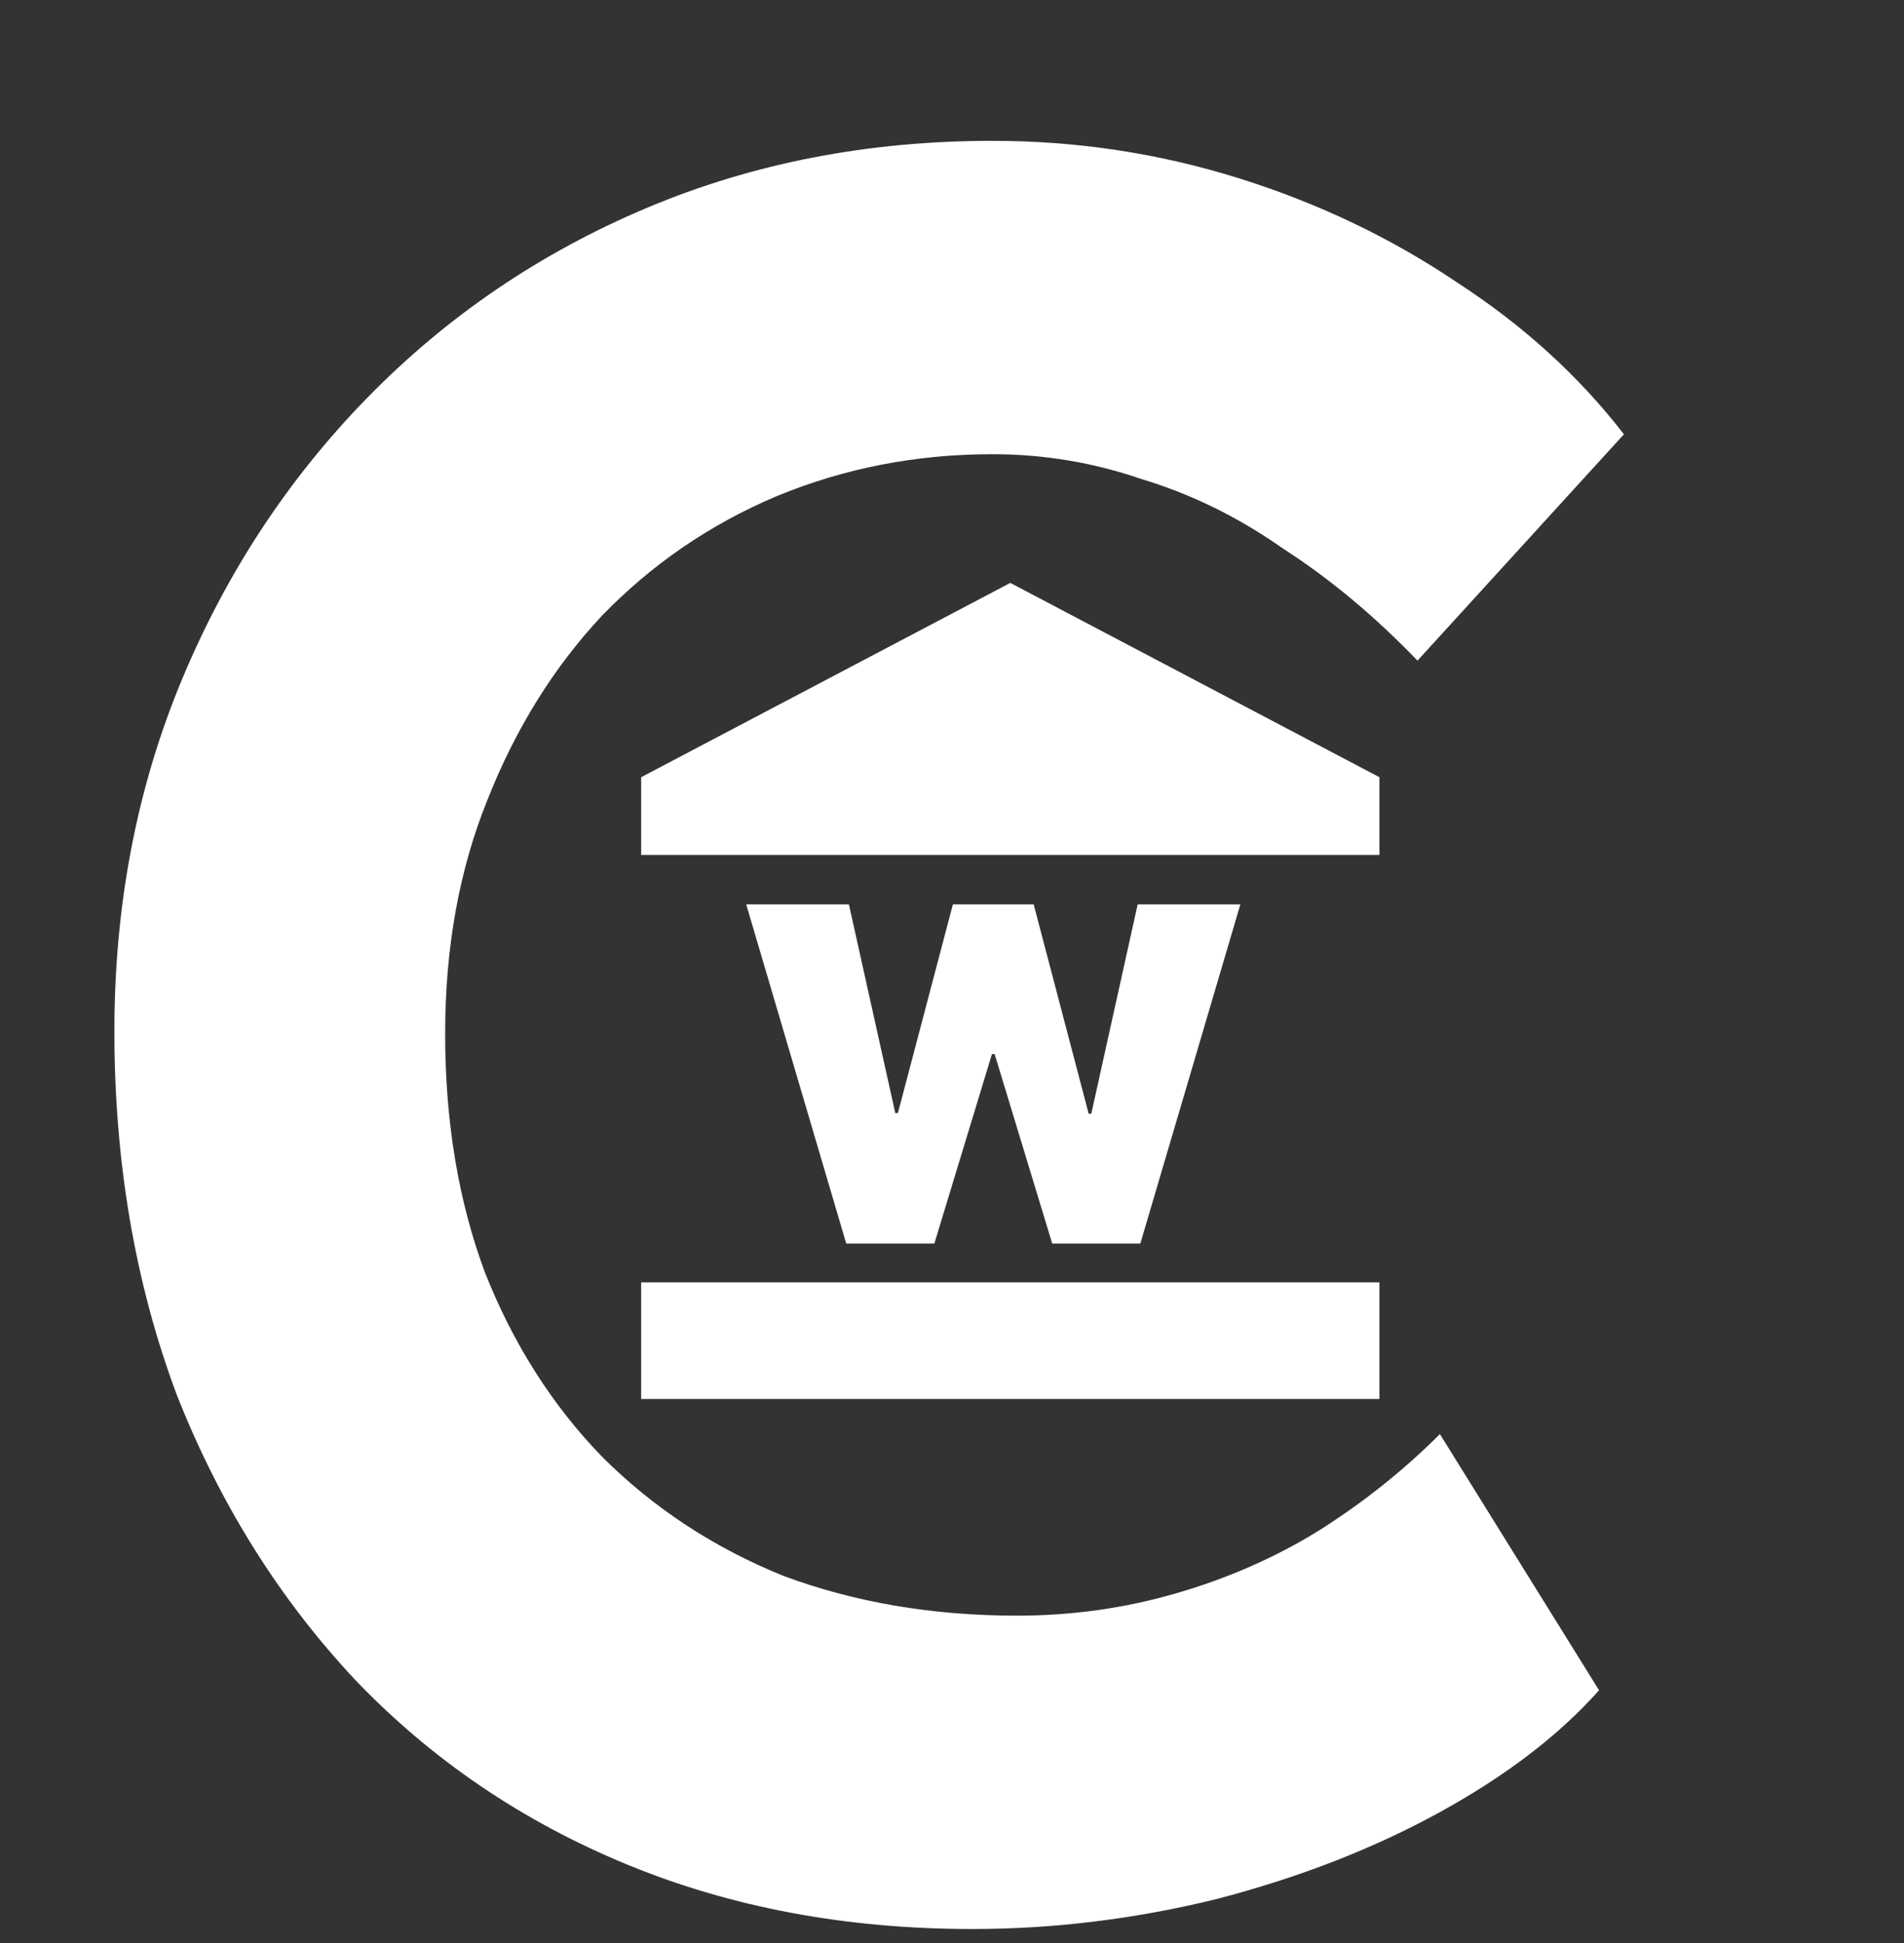
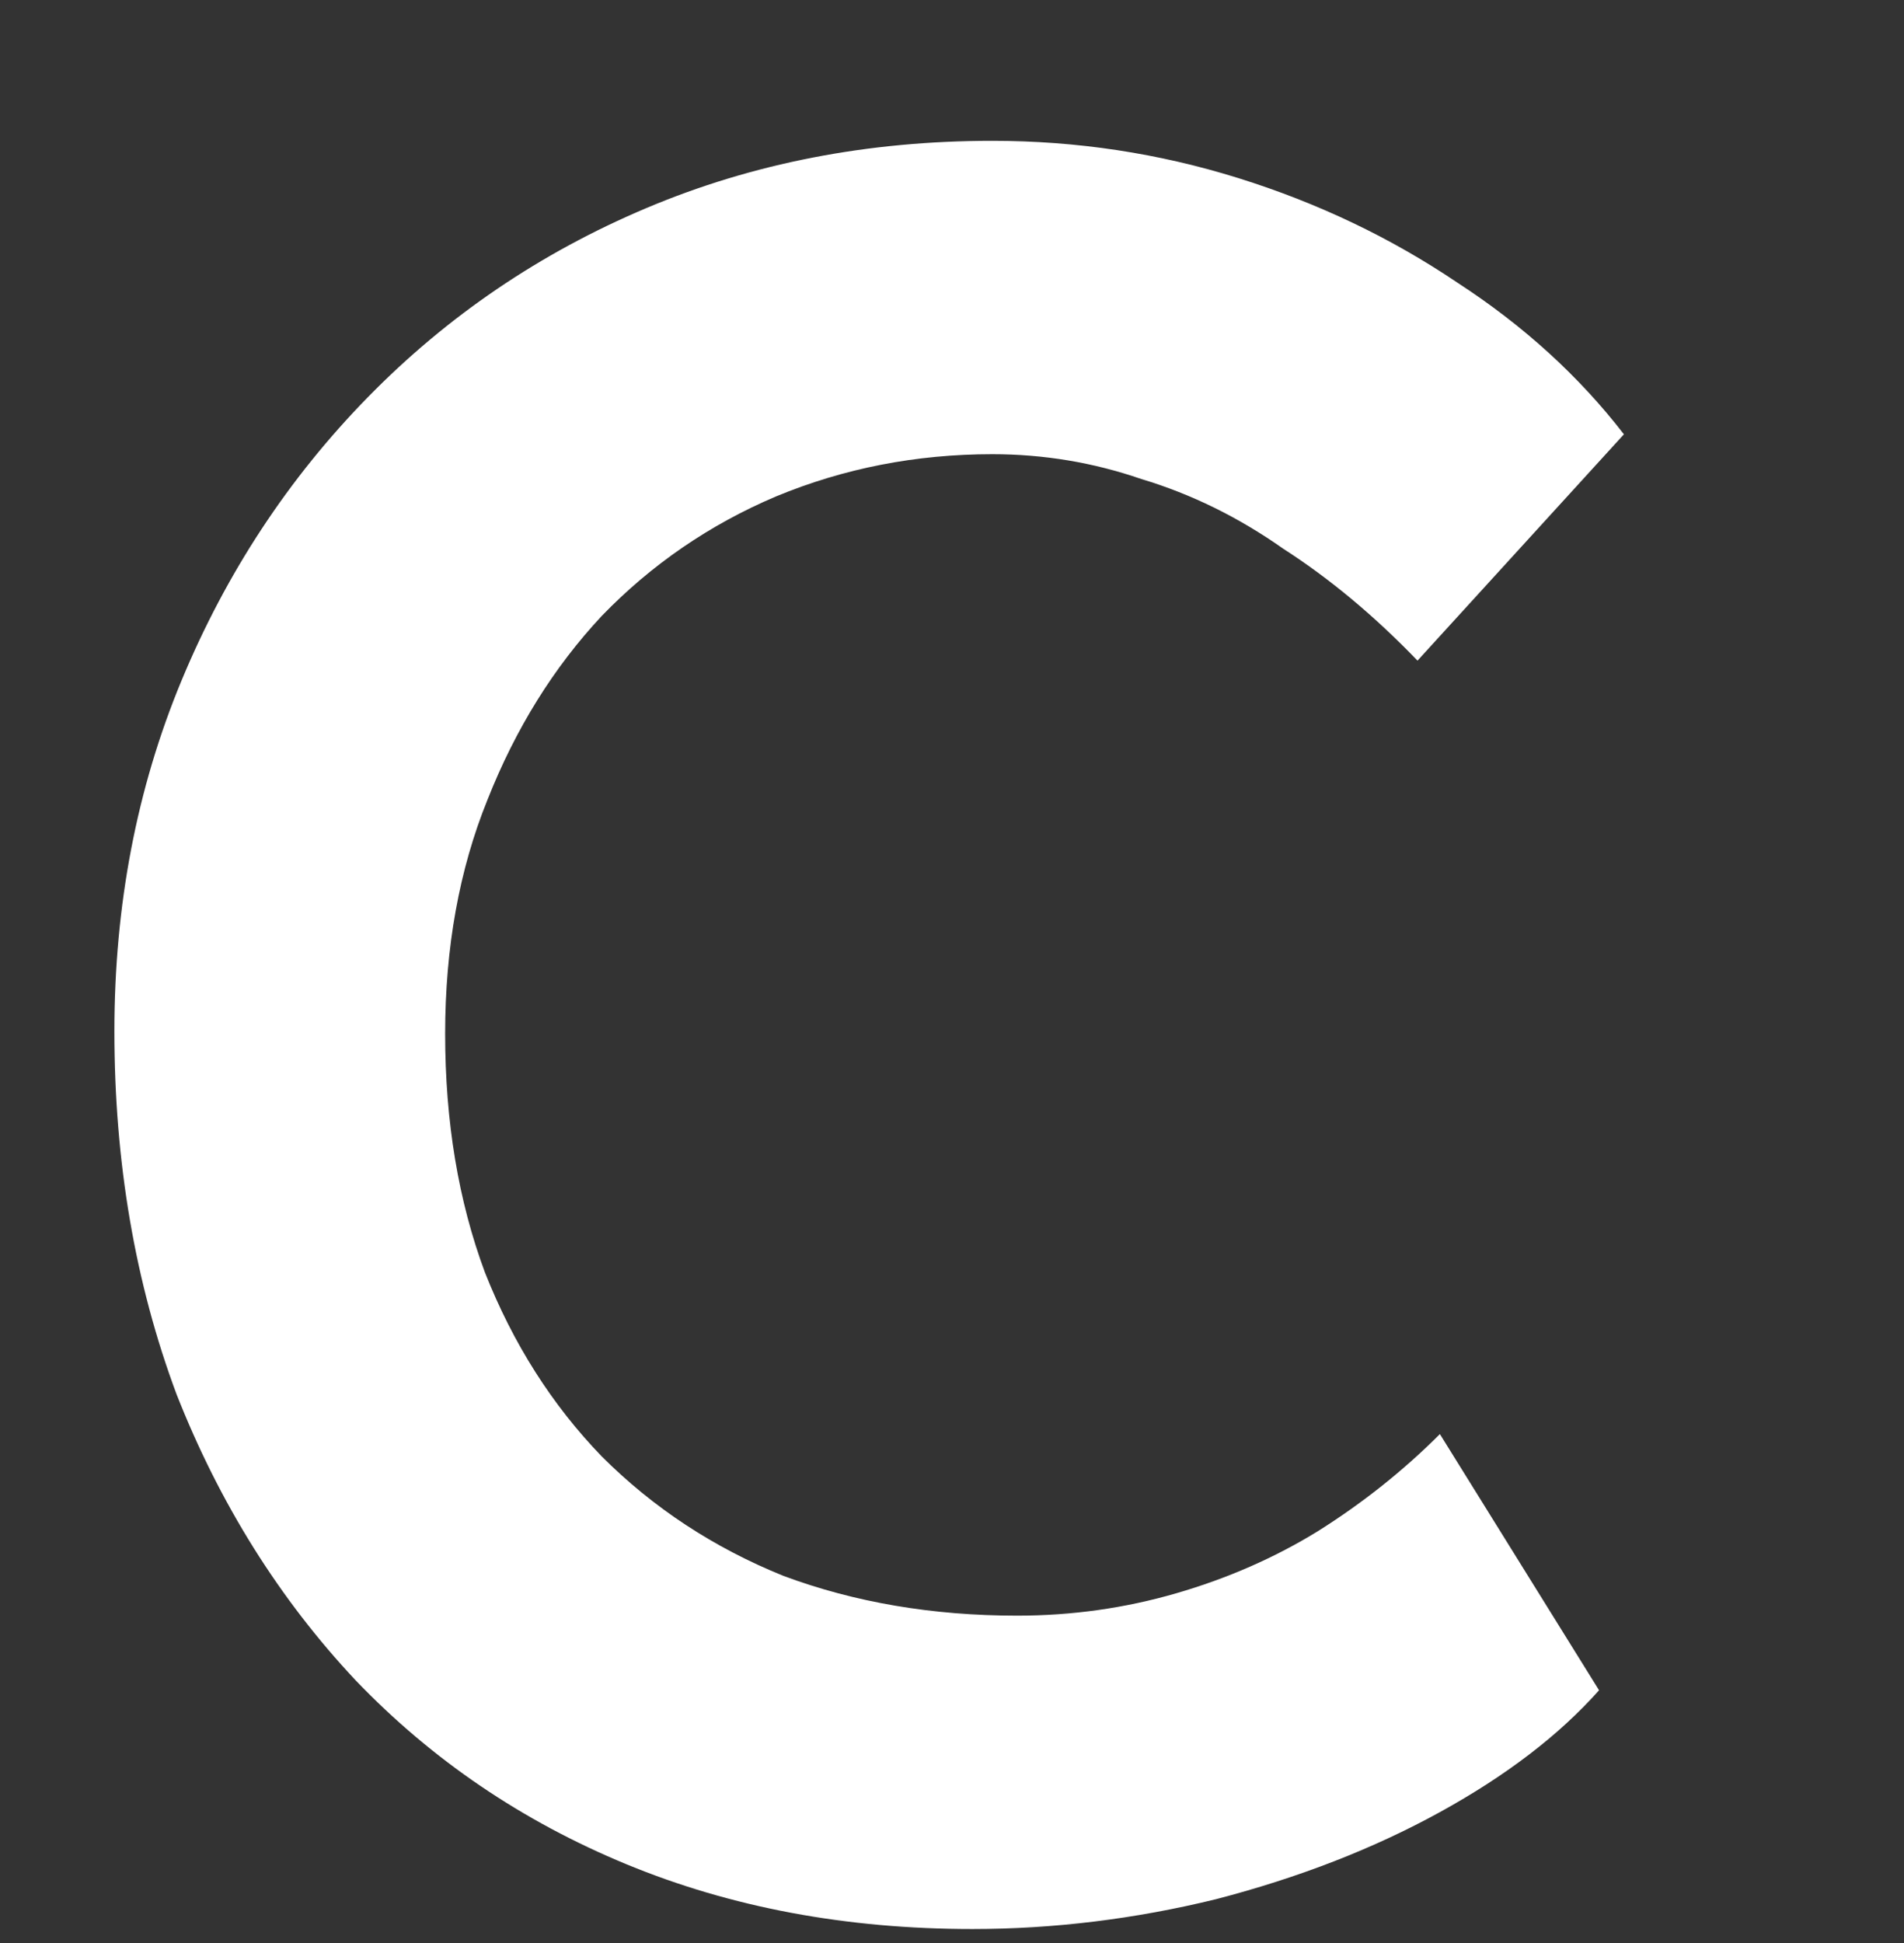
<svg xmlns="http://www.w3.org/2000/svg" width="49" height="50" viewBox="0 0 49 50" fill="none">
  <rect x="0" y="0" width="49" height="50" fill="#333333" stroke="none" />
-   <path d="M26 15L16.5 20V22H35.5V20M16.5 36H35.5V33H16.5" fill="white" />
-   <path d="M21.778 32L19.204 23.273H21.847L23.04 28.642H23.108L24.523 23.273H26.602L28.017 28.659H28.085L29.278 23.273H31.921L29.347 32H27.079L25.597 27.125H25.528L24.046 32H21.778Z" fill="white" />
  <path d="M25.024 49.64C21.781 49.64 18.816 49.085 16.128 47.976C13.44 46.867 11.115 45.288 9.152 43.24C7.189 41.149 5.653 38.696 4.544 35.88C3.477 33.021 2.944 29.907 2.944 26.536C2.944 23.293 3.52 20.285 4.672 17.512C5.824 14.739 7.424 12.307 9.472 10.216C11.52 8.125 13.909 6.504 16.64 5.352C19.371 4.2 22.336 3.624 25.536 3.624C27.712 3.624 29.824 3.944 31.872 4.584C33.92 5.224 35.797 6.12 37.504 7.272C39.211 8.381 40.64 9.683 41.792 11.176L36.48 17C35.371 15.848 34.219 14.888 33.024 14.12C31.872 13.309 30.656 12.712 29.376 12.328C28.139 11.901 26.859 11.688 25.536 11.688C23.573 11.688 21.717 12.051 19.968 12.776C18.261 13.501 16.768 14.525 15.488 15.848C14.251 17.171 13.269 18.749 12.544 20.584C11.819 22.376 11.456 24.381 11.456 26.6C11.456 28.861 11.797 30.909 12.48 32.744C13.205 34.579 14.208 36.157 15.488 37.48C16.811 38.803 18.368 39.827 20.16 40.552C21.995 41.235 24 41.576 26.176 41.576C27.584 41.576 28.949 41.384 30.272 41C31.595 40.616 32.811 40.083 33.92 39.4C35.072 38.675 36.117 37.843 37.056 36.904L41.152 43.496C40.128 44.648 38.763 45.693 37.056 46.632C35.349 47.571 33.429 48.317 31.296 48.872C29.205 49.384 27.115 49.64 25.024 49.64Z" fill="white" />
</svg>